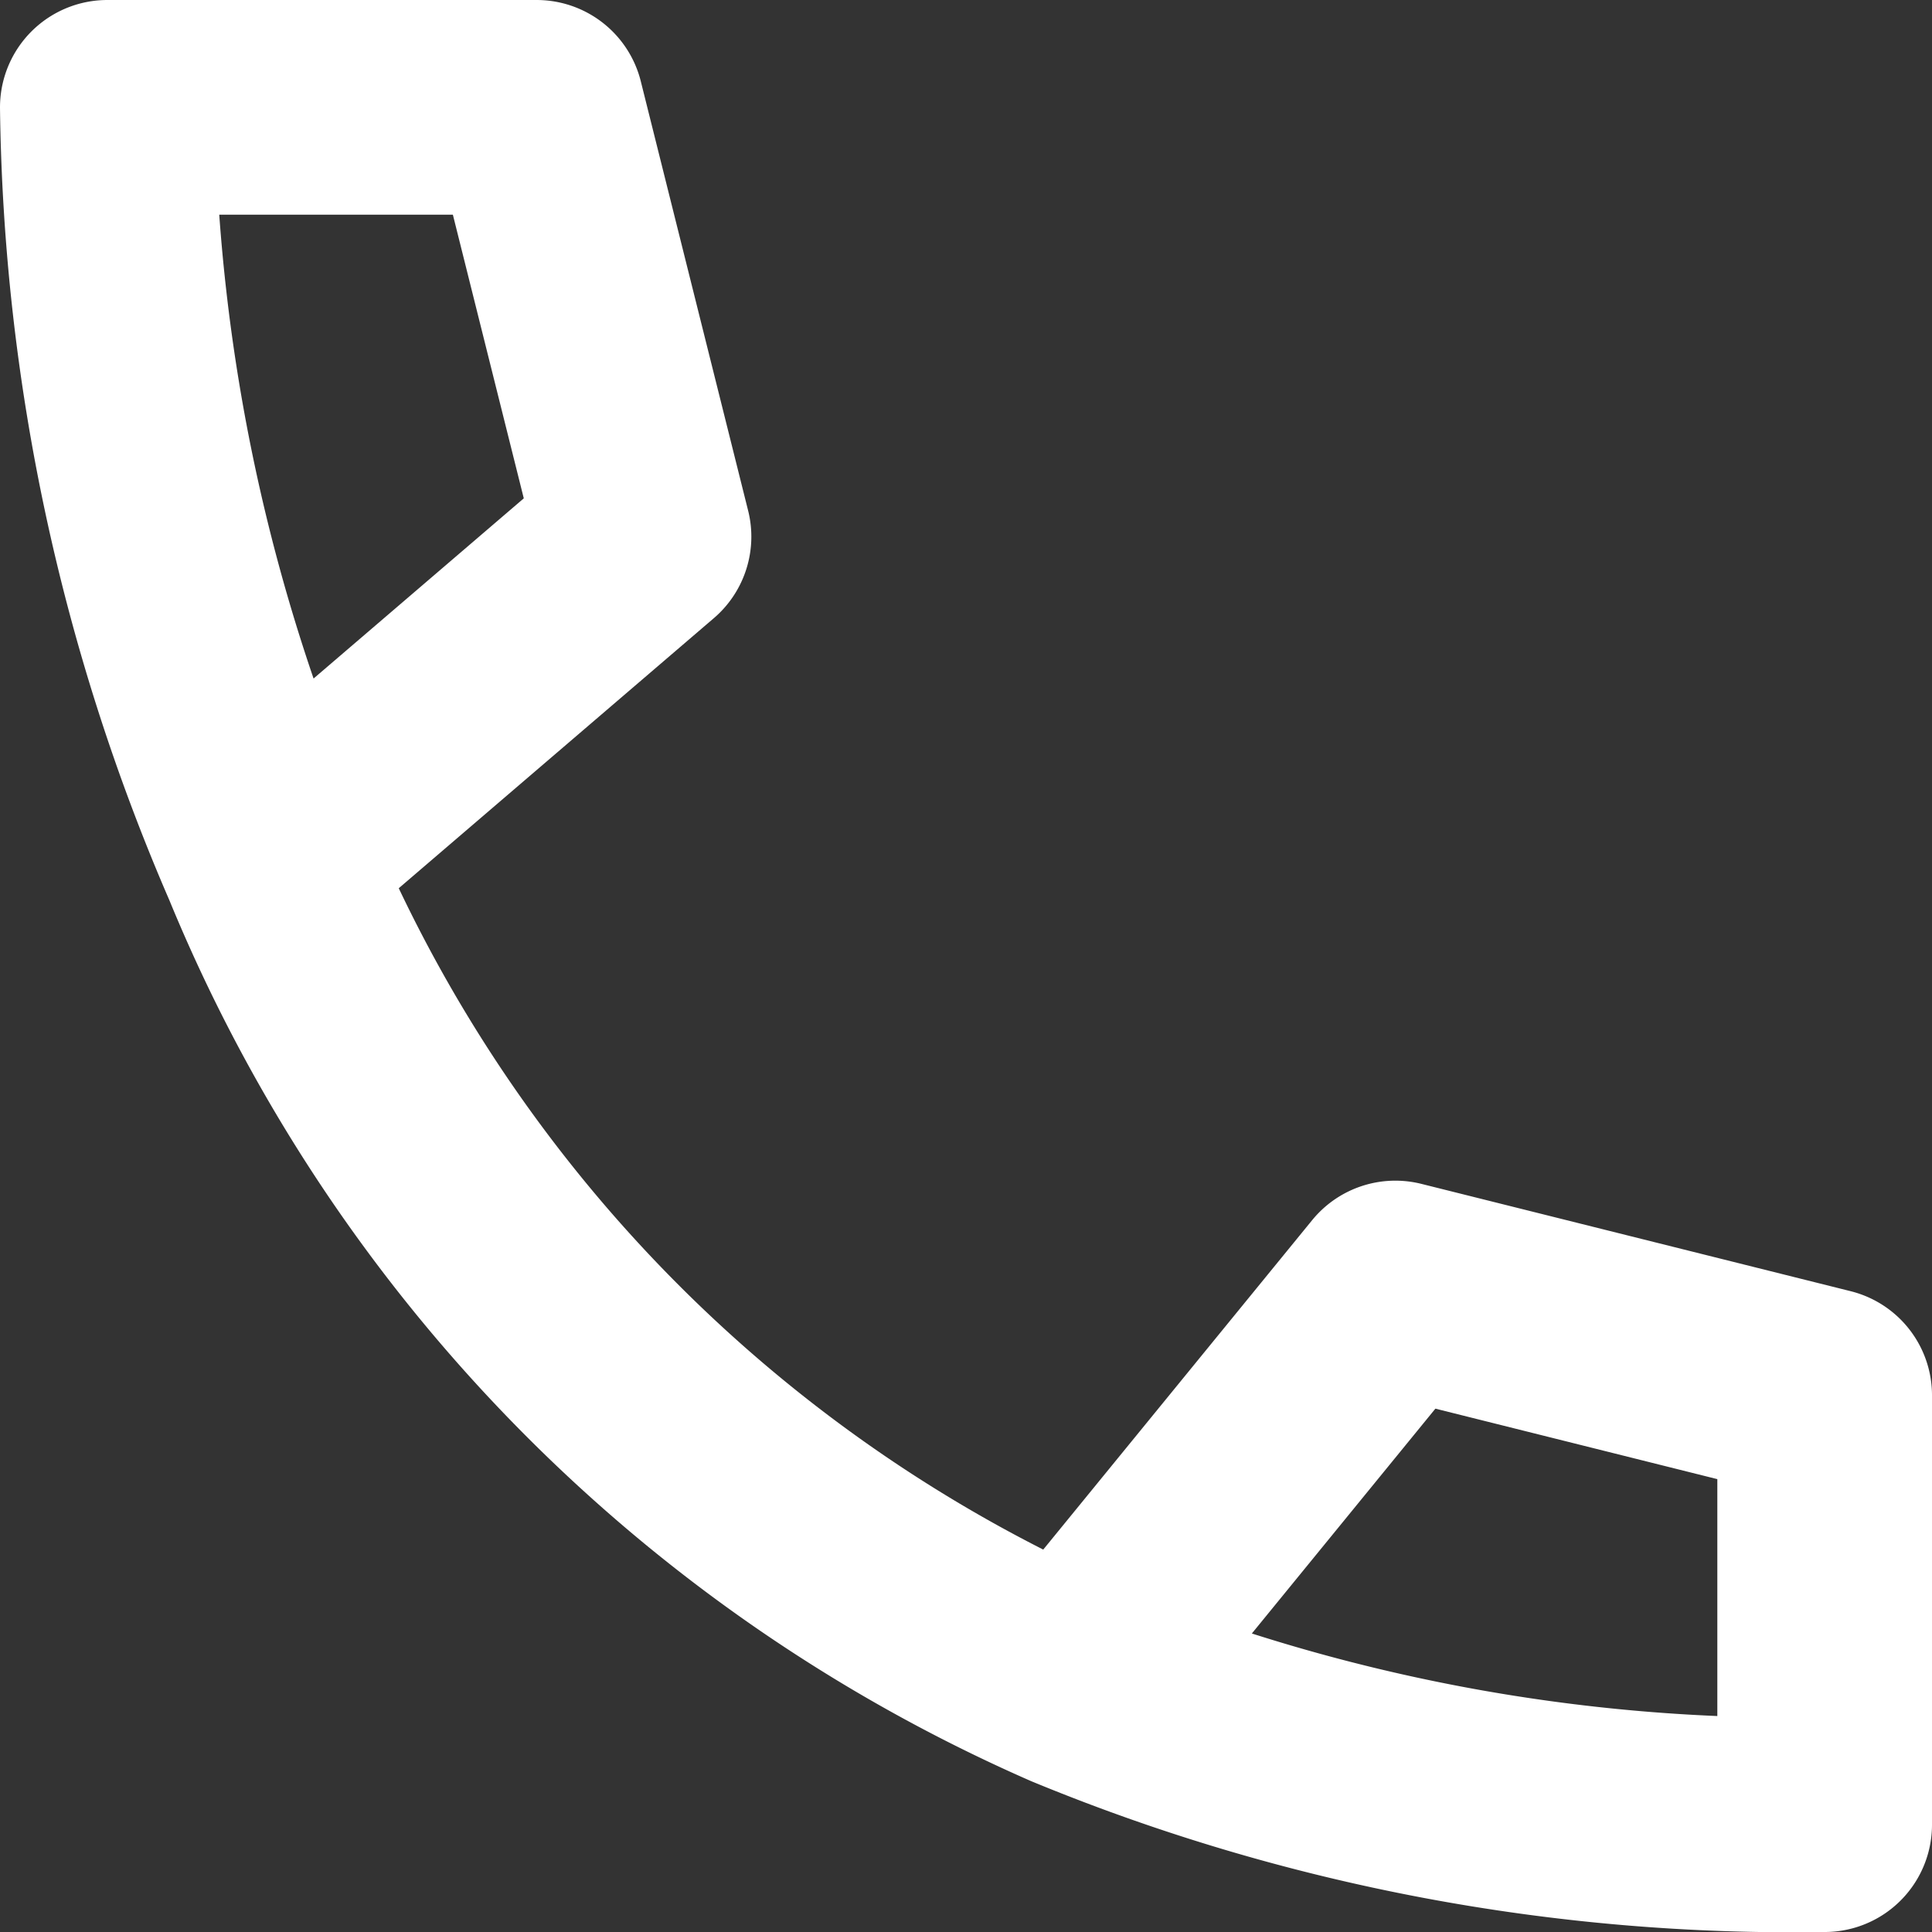
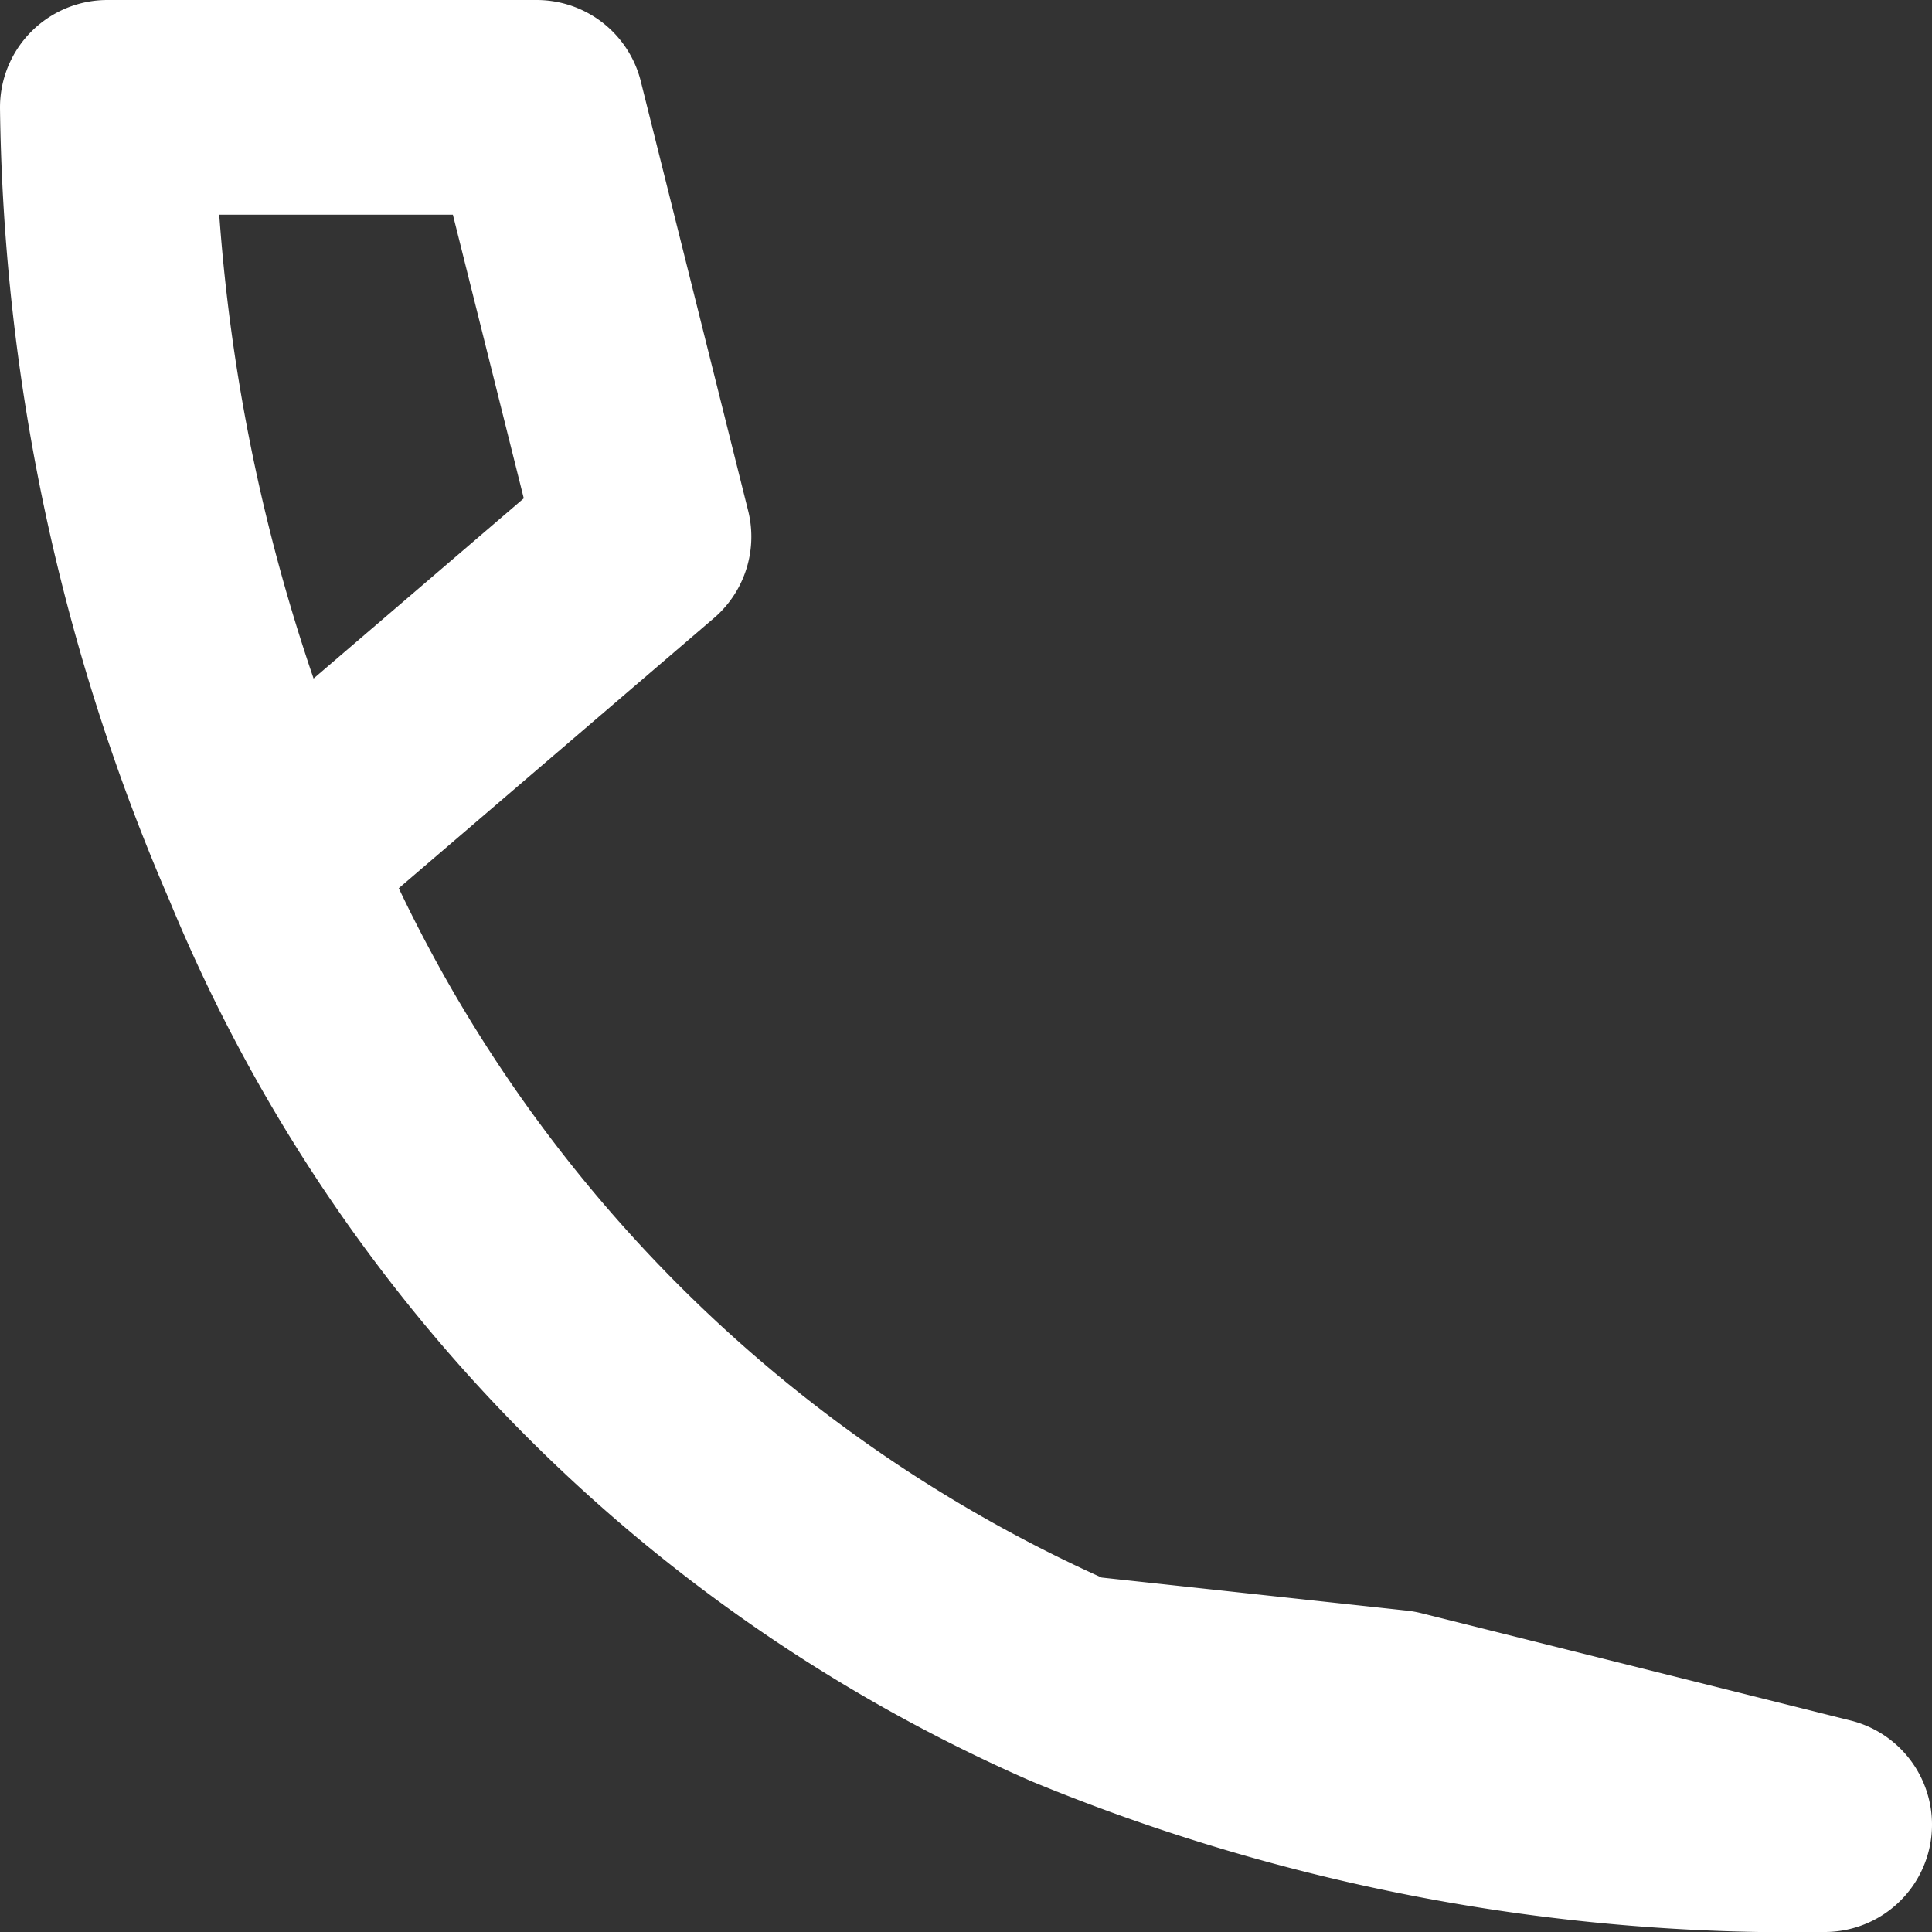
<svg xmlns="http://www.w3.org/2000/svg" width="18" height="18" viewBox="0 0 18 18">
  <rect x="0" y="0" width="18" height="18" fill="#333333" stroke="none" />
-   <path d="M13,18.675A17.551,17.551,0,0,0,20,20V16l-4-1Zm0,0A14.322,14.322,0,0,1,5.5,11m0,0A18.155,18.155,0,0,1,4,4H8L9,8Z" transform="translate(-3 -3)" fill="none" stroke="#fff" stroke-linecap="round" stroke-linejoin="round" stroke-width="2" />
+   <path d="M13,18.675A17.551,17.551,0,0,0,20,20l-4-1Zm0,0A14.322,14.322,0,0,1,5.5,11m0,0A18.155,18.155,0,0,1,4,4H8L9,8Z" transform="translate(-3 -3)" fill="none" stroke="#fff" stroke-linecap="round" stroke-linejoin="round" stroke-width="2" />
</svg>